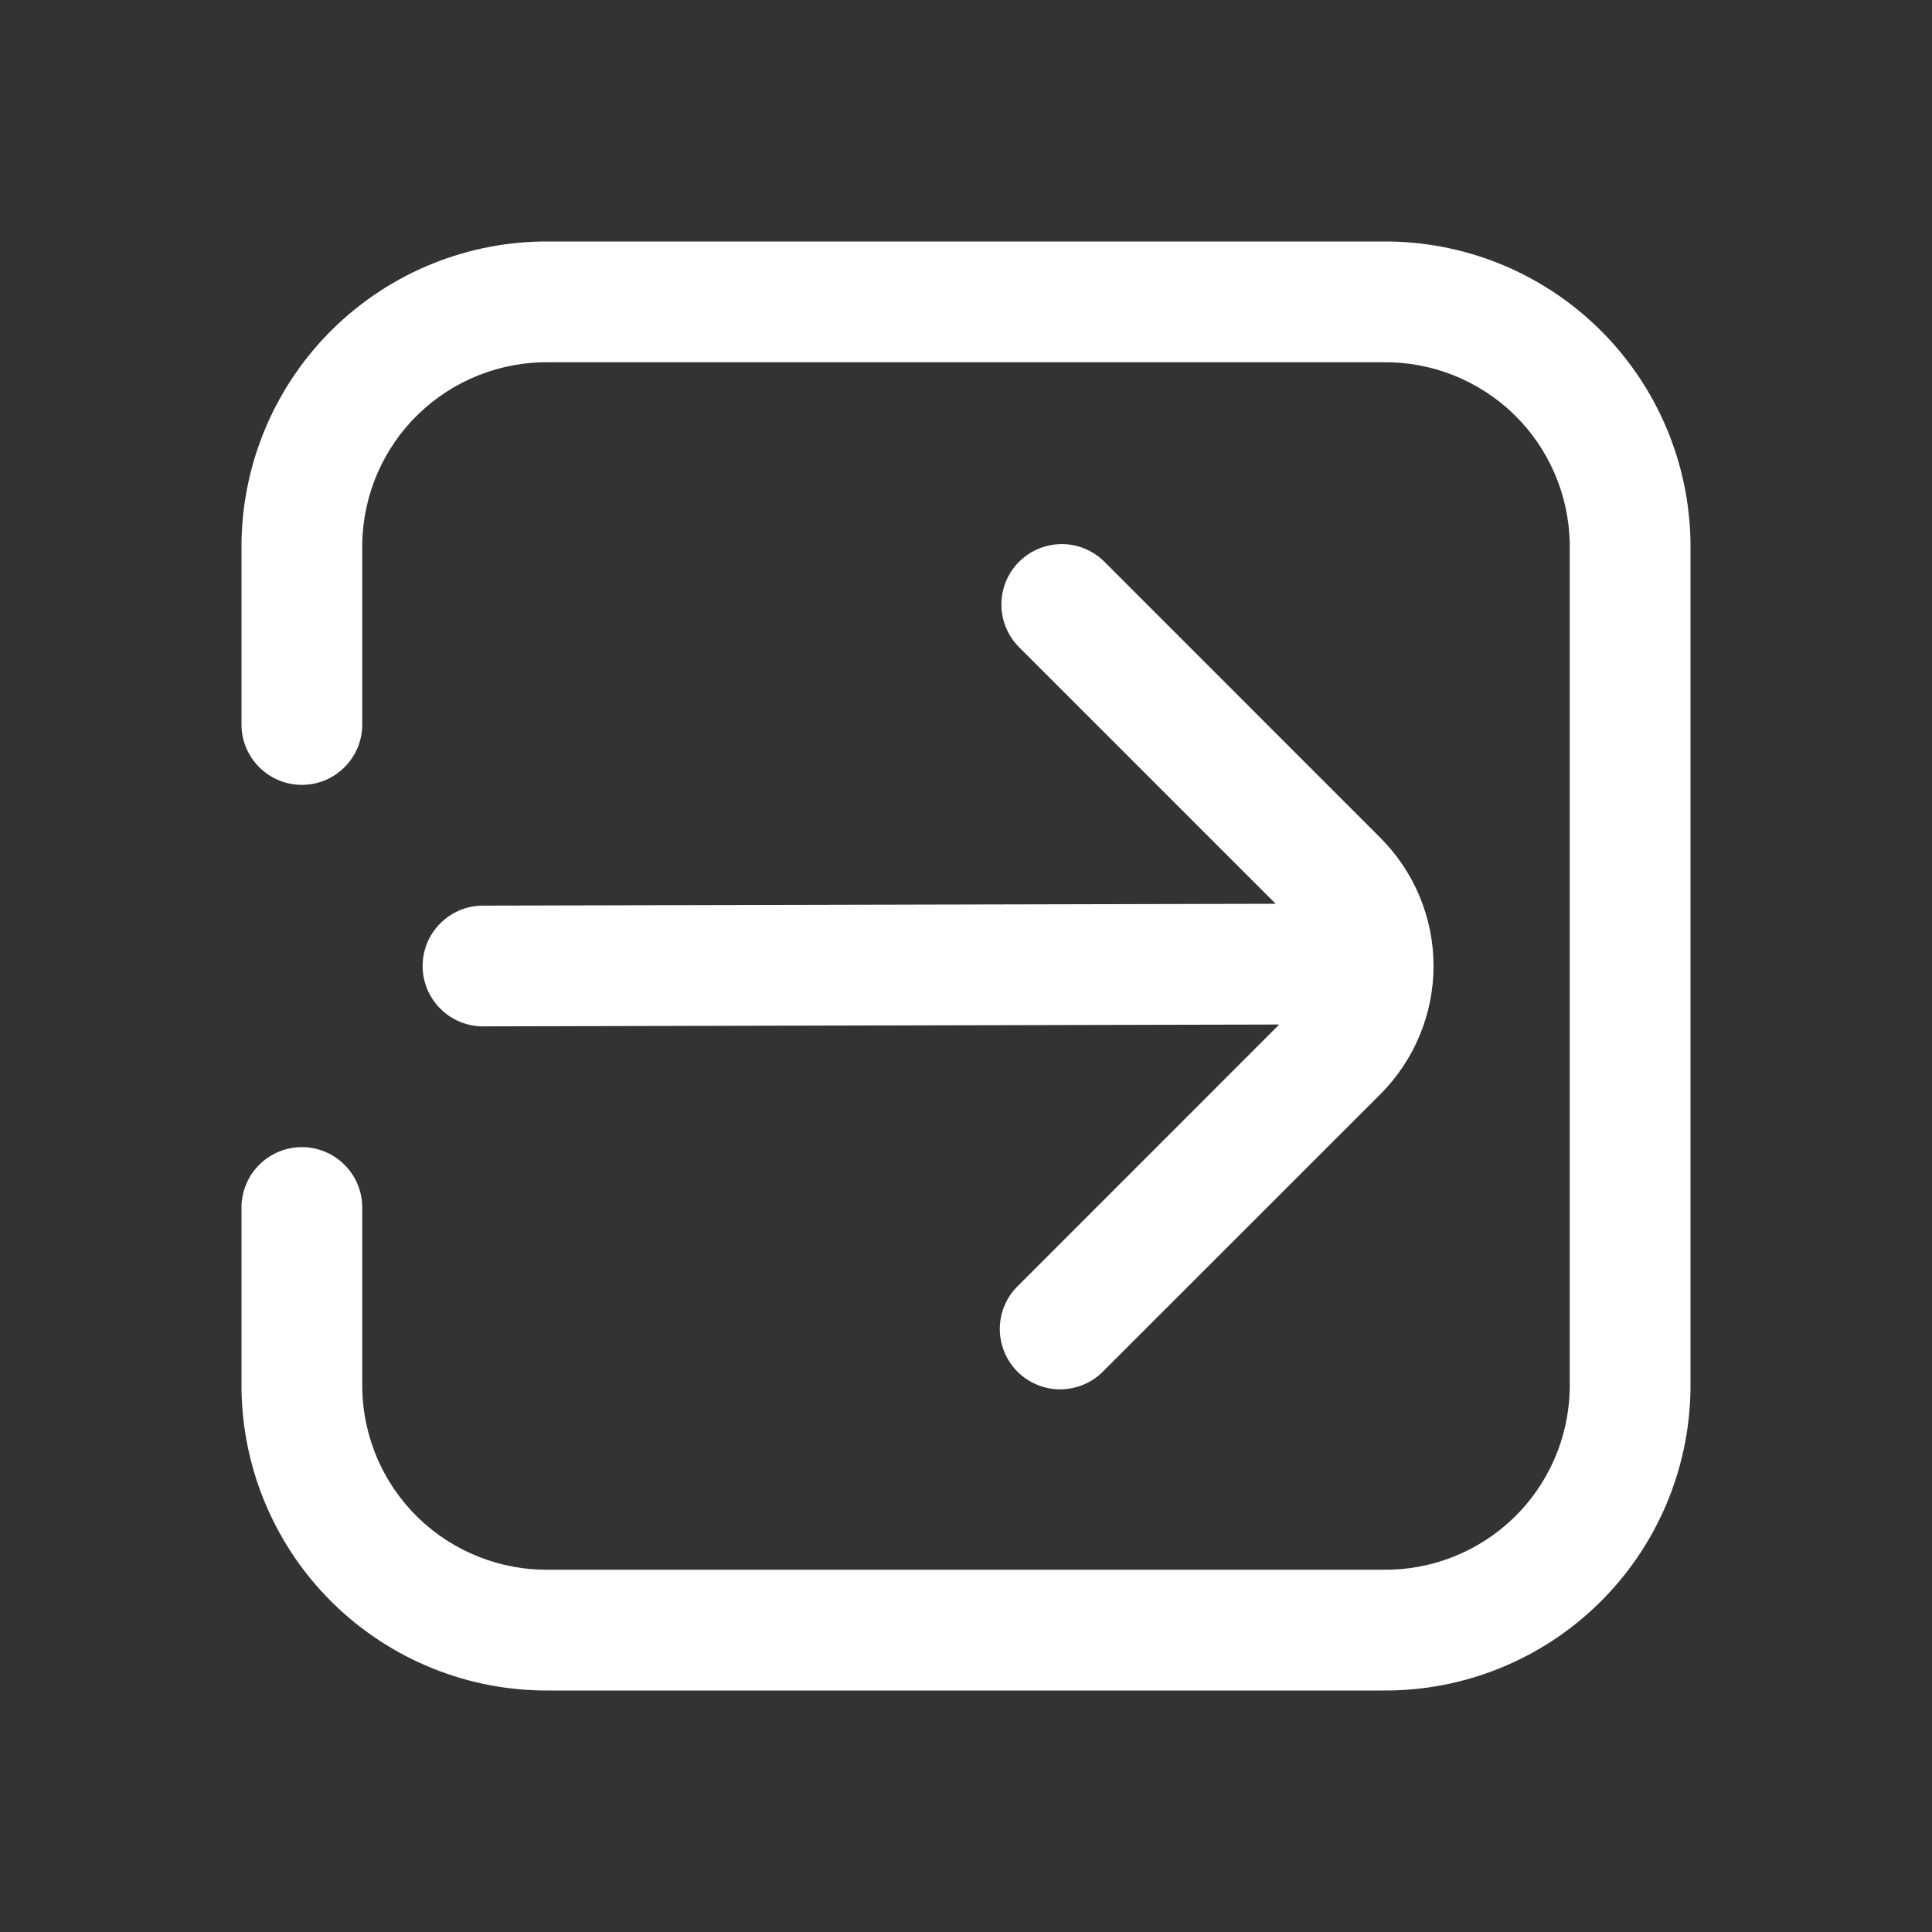
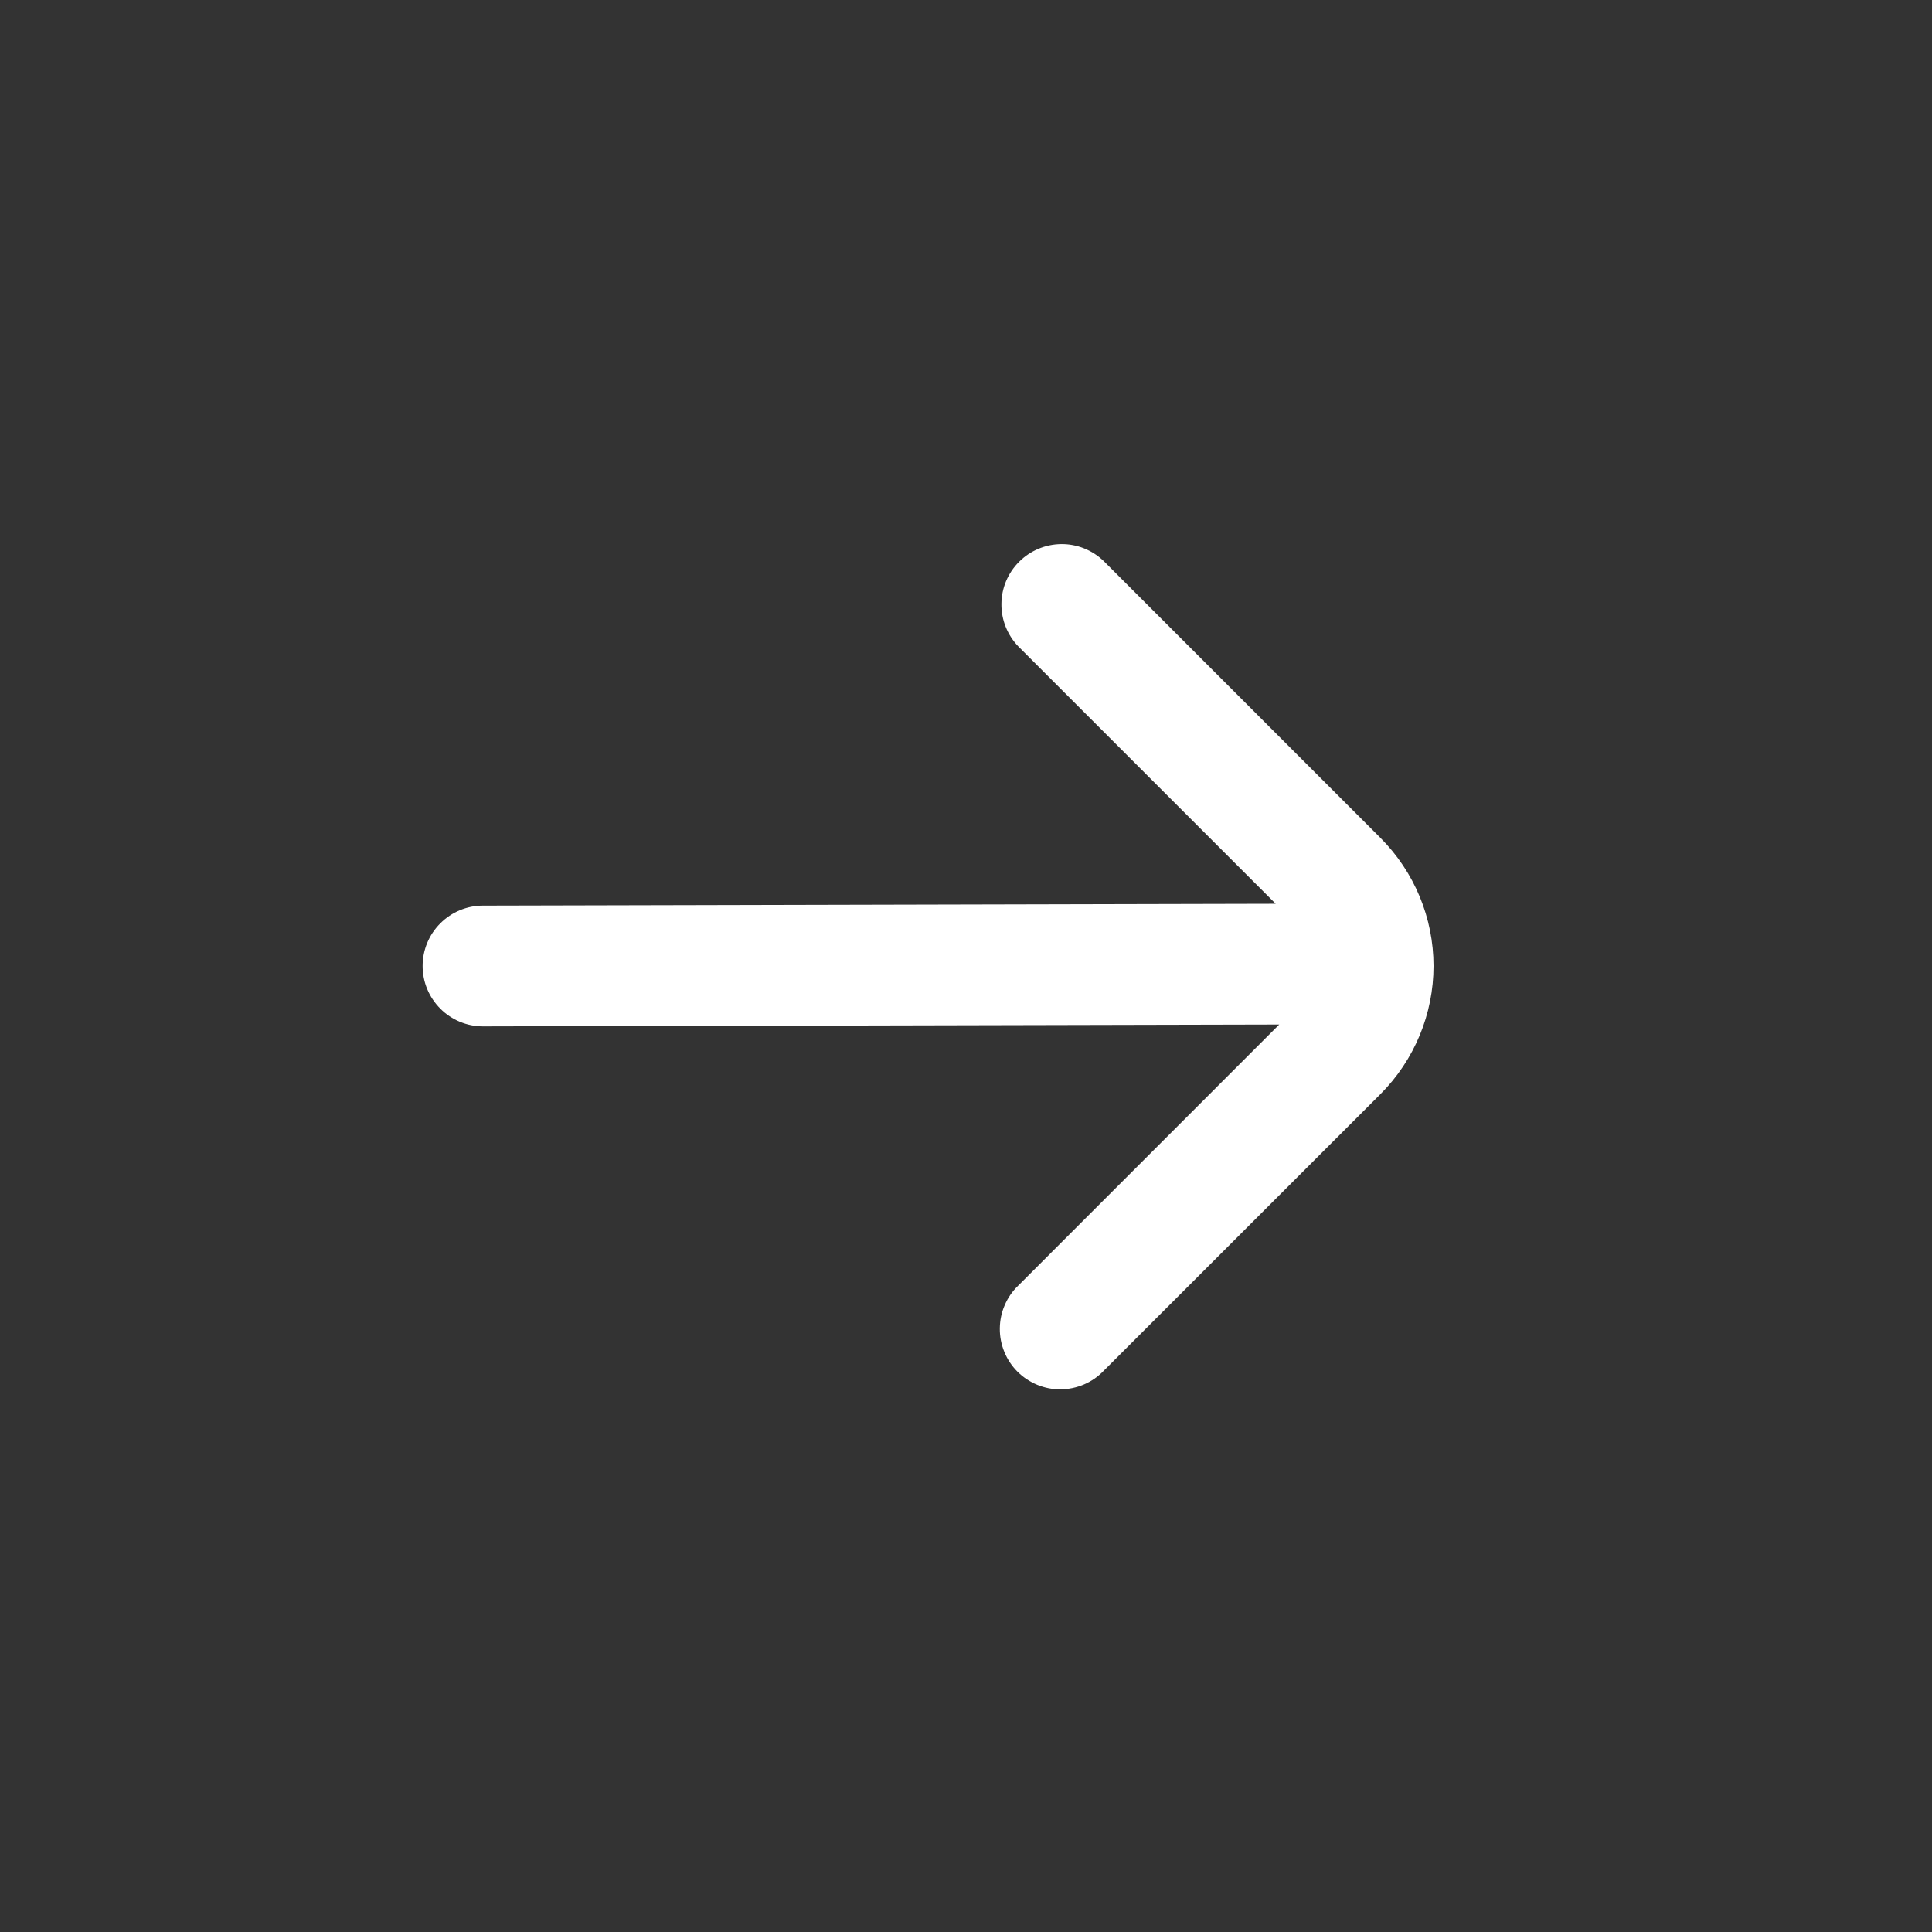
<svg xmlns="http://www.w3.org/2000/svg" width="24" height="24" viewBox="0 0 24 24" fill="none">
  <rect x="0" y="0" width="24" height="24" fill="#333333" stroke="none" />
-   <path d="M6.825 3H17.175C18.179 2.991 19.146 3.381 19.863 4.084C20.58 4.787 20.989 5.746 21 6.75V17.25C20.989 18.254 20.58 19.213 19.863 19.916C19.146 20.619 18.179 21.009 17.175 21H6.825C5.821 21.009 4.854 20.619 4.137 19.916C3.42 19.213 3.011 18.254 3 17.25V15C3 14.801 3.079 14.61 3.22 14.47C3.36 14.329 3.551 14.25 3.75 14.25C3.949 14.25 4.14 14.329 4.28 14.47C4.421 14.61 4.5 14.801 4.5 15V17.25C4.511 17.856 4.761 18.434 5.197 18.856C5.633 19.277 6.219 19.509 6.825 19.5H17.175C17.782 19.509 18.367 19.277 18.803 18.856C19.239 18.434 19.489 17.856 19.5 17.25V6.75C19.489 6.144 19.239 5.566 18.803 5.144C18.367 4.723 17.782 4.491 17.175 4.5H6.825C6.219 4.491 5.633 4.723 5.197 5.144C4.761 5.566 4.511 6.144 4.5 6.75V9C4.5 9.199 4.421 9.39 4.28 9.53C4.14 9.671 3.949 9.75 3.75 9.75C3.551 9.75 3.36 9.671 3.22 9.53C3.079 9.39 3 9.199 3 9V6.75C3.011 5.746 3.42 4.787 4.137 4.084C4.854 3.381 5.821 2.991 6.825 3Z" fill="white" />
  <path d="M5.47 12.53C5.329 12.389 5.25 12.199 5.25 12C5.25 11.801 5.329 11.61 5.47 11.47C5.61 11.329 5.801 11.25 6 11.25L15.847 11.227L12.65 8.03C12.514 7.889 12.438 7.699 12.44 7.503C12.441 7.306 12.52 7.118 12.659 6.979C12.798 6.84 12.986 6.761 13.183 6.759C13.38 6.757 13.569 6.833 13.711 6.97L17.149 10.409C17.57 10.831 17.808 11.403 17.808 12C17.808 12.596 17.57 13.169 17.149 13.591L13.709 17.03C13.64 17.102 13.557 17.159 13.466 17.198C13.374 17.237 13.276 17.258 13.176 17.259C13.077 17.26 12.978 17.241 12.886 17.203C12.794 17.165 12.71 17.11 12.639 17.039C12.569 16.969 12.513 16.885 12.476 16.793C12.438 16.701 12.419 16.602 12.42 16.502C12.421 16.403 12.441 16.304 12.481 16.213C12.52 16.121 12.577 16.039 12.649 15.97L15.891 12.727L6 12.75C5.801 12.75 5.61 12.671 5.47 12.53Z" fill="white" />
</svg>